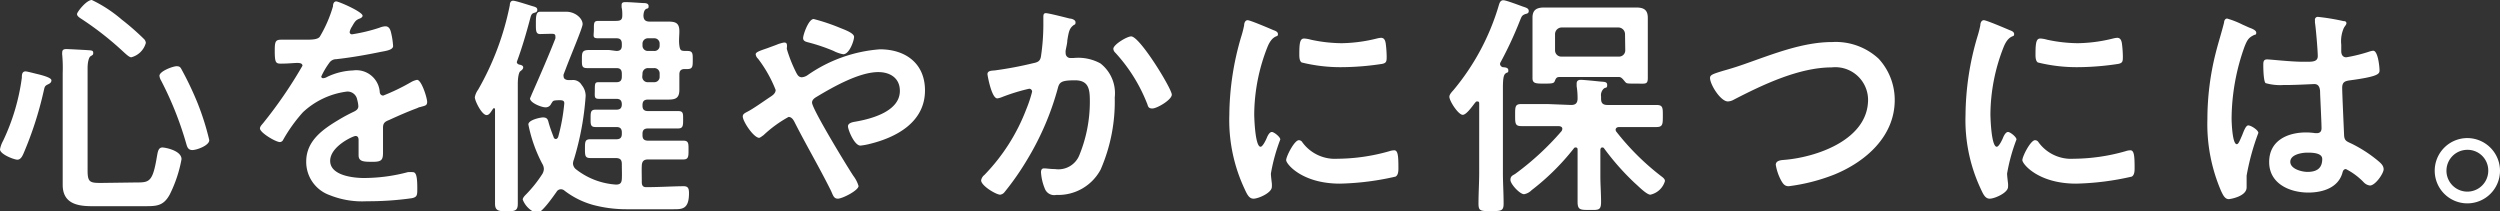
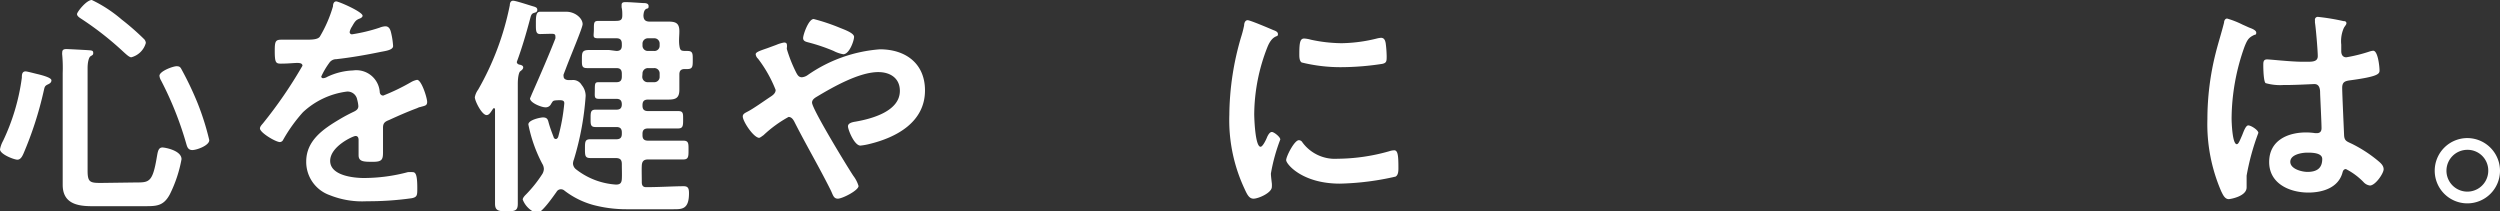
<svg xmlns="http://www.w3.org/2000/svg" viewBox="0 0 212.92 18">
  <rect x="0" y="0" width="212.92" height="18" fill="#333333" stroke="none" />
  <defs>
    <style>.cls-1{fill:#fff;}</style>
  </defs>
  <g id="レイヤー_2" data-name="レイヤー 2">
    <g id="心養生_ボタン_文字">
      <path class="cls-1" d="M4.1,7.18c-.32.14-.3.26-.38.58A30.46,30.46,0,0,1,2,13.08c-.1.22-.24.52-.52.52S0,13.14,0,12.72A2.38,2.38,0,0,1,.26,12a18,18,0,0,0,1.6-5.38c0-.22,0-.54.32-.54.14,0,.86.2,1.06.24.56.14,1.14.32,1.14.52S4.22,7.12,4.1,7.18Zm7.46,8.36c1.14,0,1.44,0,1.8-2.18.08-.44.12-.8.48-.8.18,0,1.62.24,1.62,1a11.16,11.16,0,0,1-1,3c-.54,1-1.14,1-2.16,1H7.8c-1.3,0-2.46-.28-2.46-1.82,0-.52,0-1,0-1.56V6.22A12.22,12.22,0,0,0,5.3,4.68a.82.82,0,0,1,0-.22c0-.24.16-.28.36-.28s1.66.08,1.94.1.34.06.34.24-.1.18-.24.28-.24.52-.24,1v8.72c0,1,.2,1.06,1.14,1.06ZM11.18,4.88c-.18,0-.48-.3-.62-.42A26.66,26.66,0,0,0,6.92,1.6c-.12-.08-.36-.22-.36-.4S7.36,0,7.82,0a11.49,11.49,0,0,1,2.54,1.66A21.23,21.23,0,0,1,12.24,3.3a.52.52,0,0,1,.18.36A1.74,1.74,0,0,1,11.18,4.88Zm5.2,7.9c-.36,0-.44-.28-.5-.48a28.81,28.81,0,0,0-2.16-5.44,1,1,0,0,1-.14-.4c0-.4,1.16-.82,1.46-.82s.34.12.46.34a27.22,27.22,0,0,1,1.32,2.78,22.37,22.37,0,0,1,1,3.16C17.86,12.38,16.76,12.78,16.38,12.78Z" />
      <path class="cls-1" d="M30.88,1.34c0,.12-.14.2-.24.24-.32.12-.4.22-.66.68a1.34,1.34,0,0,0-.2.46.19.19,0,0,0,.22.2,14.47,14.47,0,0,0,2.32-.56,1.52,1.52,0,0,1,.5-.12c.34,0,.44.32.5.6a6.39,6.39,0,0,1,.16,1.08c0,.34-.64.42-1.06.5-1.26.26-2.52.48-3.78.62a.71.71,0,0,0-.6.32,6.46,6.46,0,0,0-.68,1.16.15.15,0,0,0,.16.14.77.77,0,0,0,.36-.12A5.53,5.53,0,0,1,30.06,6a2,2,0,0,1,2.28,1.8c0,.18.1.34.3.34A17.8,17.8,0,0,0,35,7a1.65,1.65,0,0,1,.52-.2c.38,0,.86,1.54.86,1.88s-.22.32-.6.44c-.08,0-.18.06-.28.1-.8.3-1.58.64-2.36,1-.36.14-.52.26-.52.66v.26c0,.62,0,1.22,0,1.84s-.1.8-.86.8-1.22,0-1.22-.56,0-.88,0-1.3c0-.18-.06-.34-.26-.34s-2.16.88-2.16,2.12,1.94,1.46,2.9,1.46a14.62,14.62,0,0,0,3.72-.5,2.46,2.46,0,0,1,.4,0c.26,0,.4.22.4,1.36,0,.6,0,.76-.46.86a26.53,26.53,0,0,1-3.84.26,7.41,7.41,0,0,1-3.16-.52,3,3,0,0,1-2-2.86c0-1.8,1.46-2.78,2.84-3.6.4-.24.82-.46,1.24-.66.2-.1.36-.22.36-.46a2.75,2.75,0,0,0-.1-.56.83.83,0,0,0-.88-.68,6.72,6.72,0,0,0-3.74,1.76,13.11,13.11,0,0,0-1.68,2.34.33.33,0,0,1-.28.2c-.36,0-1.7-.8-1.7-1.16,0-.16.16-.32.26-.44a37.75,37.75,0,0,0,3.36-4.9c0-.18-.16-.24-.44-.24s-.78.06-1.4.06c-.44,0-.52-.1-.52-1.12,0-.8.08-.92.58-.92.34,0,.86,0,1.44,0H26c.52,0,1.06,0,1.24-.26A11,11,0,0,0,28.36.54c0-.22.08-.42.28-.42S30.88,1,30.88,1.34Z" />
      <path class="cls-1" d="M44.56,5.74c0,.16-.16.26-.26.34s-.2.48-.2,1.06V14.7c0,.88,0,1.76,0,2.64,0,.58-.2.66-.94.66s-1-.08-1-.66c0-.88,0-1.76,0-2.64V9.34c0-.06,0-.12-.08-.12a.09.09,0,0,0-.1.06c-.2.3-.32.52-.54.52-.4,0-1-1.2-1-1.52a1.53,1.53,0,0,1,.28-.64A23.77,23.77,0,0,0,43.42.44c0-.16.06-.38.28-.38s1.36.38,1.64.46.42.12.42.32-.16.22-.28.26-.22.08-.3.38c-.32,1.22-.72,2.6-1.16,3.78,0,0,0,0,0,.06s.1.16.2.18S44.56,5.56,44.56,5.74Zm7.94-1.4c.32,0,.46-.14.46-.46V3.74c0-.34-.14-.48-.46-.48-.52,0-1,0-1.54,0s-.38-.18-.38-.76,0-.72.4-.72,1,0,1.44,0S53,1.7,53,1.3c0-.22,0-.44-.06-.68,0-.06,0-.14,0-.2,0-.22.16-.24.34-.24.34,0,1.12.06,1.48.08.18,0,.48,0,.48.26s-.1.16-.24.26-.18.3-.2.52c0,.4.18.54.54.54h.4l1.2,0c.62,0,.92.14.92.82,0,.4-.06.8,0,1.22s.14.44.46.46l.24,0c.46,0,.44.26.44.78s0,.76-.46.76h-.22c-.32,0-.46.14-.46.46v.08c0,.4,0,.82,0,1.22,0,.68-.28.84-.92.84l-1.2,0H55.2c-.34,0-.48.14-.48.48V9c0,.32.14.46.48.46h.9l1.66,0c.44,0,.42.22.42.72s0,.76-.42.76l-1.66,0h-.9c-.34,0-.48.14-.48.46v.12c0,.32.14.46.48.46h1c.68,0,1.36,0,2,0,.46,0,.44.26.44.8s0,.8-.44.8c-.68,0-1.34,0-2,0h-1c-.36,0-.52.14-.54.52s0,.94,0,1.42c0,.24.08.42.36.42,1.14,0,2.36-.08,3.22-.08.38,0,.44.22.44.6,0,1.38-.6,1.36-1.34,1.36-1.34,0-2.66,0-4,0a11,11,0,0,1-2.8-.36,7.09,7.09,0,0,1-2.46-1.22.45.45,0,0,0-.32-.12.42.42,0,0,0-.36.22c-.26.36-1.26,1.82-1.68,1.82a2,2,0,0,1-1.2-1.16c0-.16.18-.34.3-.46a10.78,10.78,0,0,0,1.38-1.74.93.93,0,0,0,.12-.4.89.89,0,0,0-.14-.46A12.26,12.26,0,0,1,45,10.6c0-.4,1.06-.6,1.24-.6.36,0,.42.18.48.42.12.44.28.86.44,1.28,0,.06.1.14.18.14s.16-.08.2-.18a16.26,16.26,0,0,0,.52-2.86c0-.26-.18-.28-.6-.26s-.36.08-.52.3a.5.5,0,0,1-.5.3c-.32,0-1.3-.38-1.3-.76,0,0,.14-.32.16-.38.76-1.72,1.46-3.34,2-4.72a.71.71,0,0,0,0-.2c0-.18-.14-.2-.28-.2H46.8L46,2.9c-.38,0-.36-.32-.36-.92S45.66,1,46,1s.42,0,.78,0h.68l.78,0c.72,0,1.38.54,1.38,1.06,0,.3-1,2.64-1.42,3.76L48,6.34a.38.38,0,0,0,0,.16c0,.22.18.3.38.32h.32a.84.84,0,0,1,.84.42,1.45,1.45,0,0,1,.34.92,24.25,24.25,0,0,1-1,5.42,1.05,1.05,0,0,0-.08.34.66.66,0,0,0,.26.5,6.15,6.15,0,0,0,3.4,1.3c.36,0,.48-.14.5-.48s0-.84,0-1.26-.18-.52-.56-.52h-.12c-.68,0-1.36,0-2,0-.46,0-.46-.22-.46-.8s0-.8.46-.8c.66,0,1.34,0,2,0h.22c.32,0,.46-.14.46-.46v-.12c0-.32-.14-.46-.46-.46h-.12l-1.66,0c-.44,0-.42-.24-.42-.74s0-.74.42-.74l1.66,0h.12c.32,0,.46-.14.46-.46V8.9c0-.34-.14-.48-.46-.48-.5,0-1,0-1.46,0s-.38-.18-.38-.76S50.68,7,51,7,52,7,52.5,7c.32,0,.46-.14.46-.48V6.28c0-.34-.14-.48-.46-.48h-.62c-.62,0-1.26,0-1.88,0-.46,0-.44-.22-.44-.76s0-.78.6-.78c.34,0,.88,0,1.72,0Zm3.2,0a.44.44,0,0,0,.48-.46V3.74a.45.45,0,0,0-.48-.48h-.5a.46.46,0,0,0-.48.48v.14a.45.45,0,0,0,.48.46Zm-1,2.18A.46.46,0,0,0,55.2,7h.5a.45.45,0,0,0,.48-.48V6.28a.45.45,0,0,0-.48-.48h-.5a.46.46,0,0,0-.48.48Z" />
      <path class="cls-1" d="M63.26,9.92c0-.22.2-.3.42-.42.44-.22,1.4-.9,1.88-1.22.22-.14.5-.32.5-.62A11,11,0,0,0,64.56,5a.59.59,0,0,1-.2-.38c0-.18.36-.3,1-.52l.76-.28a3.08,3.08,0,0,1,.66-.2c.14,0,.24.06.24.2a.85.85,0,0,1,0,.22.38.38,0,0,0,0,.16,12.08,12.08,0,0,0,.8,2c.12.22.22.38.48.38a1,1,0,0,0,.48-.18,12.35,12.35,0,0,1,6.16-2.2c2.18,0,3.84,1.2,3.84,3.5,0,2.7-2.42,4-4.72,4.56a5.32,5.32,0,0,1-.78.14c-.52,0-1.06-1.36-1.06-1.64s.38-.36.64-.4c1.38-.24,3.78-.88,3.78-2.62,0-1.08-.82-1.6-1.84-1.6-1.62,0-3.84,1.26-5.24,2.1-.2.12-.4.26-.4.5,0,.54,3,5.46,3.52,6.24a2.7,2.7,0,0,1,.44.86c0,.38-1.38,1.08-1.76,1.08s-.42-.34-.62-.74c-1-2-2.1-3.86-3.1-5.84-.1-.18-.24-.38-.48-.38a10.35,10.35,0,0,0-2.14,1.56c-.1.06-.28.22-.38.22C64.14,11.68,63.26,10.32,63.26,9.92Zm8.3-7.54c.4.16,1.18.44,1.18.76s-.4,1.48-.92,1.48A2.75,2.75,0,0,1,71,4.34a15.5,15.5,0,0,0-2.12-.72c-.22-.06-.48-.1-.48-.38s.46-1.62.9-1.62A16.92,16.92,0,0,1,71.56,2.38Z" />
-       <path class="cls-1" d="M91.1,1.58c.16,0,.5.1.5.32s-.08.18-.16.24c-.38.28-.42.6-.54,1.3,0,.24-.08.52-.14.86a.85.85,0,0,0,0,.22.4.4,0,0,0,.44.42l.24,0a3.92,3.92,0,0,1,2.28.46,3.21,3.21,0,0,1,1.22,2.9,14.51,14.51,0,0,1-1.2,6.14,4.09,4.09,0,0,1-3.78,2.16A.85.85,0,0,1,89,16.1a4.34,4.34,0,0,1-.34-1.42c0-.2.06-.34.26-.34s.54.06.94.06a1.92,1.92,0,0,0,2.08-1.22,12,12,0,0,0,.88-4.52c0-1-.06-1.82-1.26-1.82s-1.34.16-1.48.72a23.66,23.66,0,0,1-2.54,5.94,23,23,0,0,1-2,2.88.55.55,0,0,1-.36.2c-.34,0-1.62-.76-1.62-1.22a.75.75,0,0,1,.28-.46A16.41,16.41,0,0,0,87.4,9.32a11,11,0,0,0,.5-1.5.24.24,0,0,0-.26-.26,16.32,16.32,0,0,0-2.28.7,1.66,1.66,0,0,1-.42.12c-.5,0-.84-2-.84-2.06,0-.3.34-.3.6-.32A31.28,31.28,0,0,0,88,5.38c.4-.08.6-.18.66-.6a18.44,18.44,0,0,0,.2-2.58c0-.22,0-.44,0-.68s0-.4.22-.4S90.8,1.5,91.1,1.58Zm8.7,6.48c0,.44-1.26,1.18-1.66,1.18s-.36-.26-.46-.46A13.89,13.89,0,0,0,95,4.5a.52.52,0,0,1-.18-.34c0-.36,1.16-1.06,1.52-1.06C97.08,3.1,99.8,7.56,99.8,8.06Z" />
      <path class="cls-1" d="M108.44,2.56c.16.06.4.14.4.34s-.08.14-.28.26-.42.36-.62.86a15.87,15.87,0,0,0-1.12,5.68c0,.38.08,2.8.54,2.8.18,0,.46-.58.54-.78s.24-.48.42-.48.72.42.72.64a15.32,15.32,0,0,0-.8,2.9c0,.2.06.66.08.84a1.77,1.77,0,0,1,0,.3c0,.5-1.14,1-1.56,1s-.58-.44-.84-1a13.77,13.77,0,0,1-1.22-6.14,23.93,23.93,0,0,1,1-6.62,9.2,9.2,0,0,0,.26-1c0-.18.08-.44.3-.44S108.16,2.44,108.44,2.56Zm2.48,9.56a3.43,3.43,0,0,0,3,1.4,16.37,16.37,0,0,0,4.4-.64,1.42,1.42,0,0,1,.42-.08c.32,0,.36.48.36,1.5,0,.24,0,.6-.24.74a23.25,23.25,0,0,1-4.74.6c-3.24,0-4.58-1.68-4.58-2s.7-1.7,1.08-1.7A.35.35,0,0,1,110.92,12.12Zm.72-8.74a12.83,12.83,0,0,0,2.62.3,13.07,13.07,0,0,0,3-.4,1.93,1.93,0,0,1,.36-.06c.28,0,.36.24.4.48a9.81,9.81,0,0,1,.08,1.08c0,.42,0,.58-.38.66a23.31,23.31,0,0,1-3.36.28,13.79,13.79,0,0,1-3.5-.4c-.22-.14-.2-.56-.2-.78,0-1,.1-1.26.42-1.26A2.64,2.64,0,0,1,111.64,3.38Z" />
-       <path class="cls-1" d="M124.58,9.78c-.38,0-1.14-1.18-1.14-1.54,0-.2.22-.42.36-.58A20.12,20.12,0,0,0,127.66.42c.06-.2.14-.4.38-.4s1.48.48,1.72.56.44.14.44.36-.18.22-.3.26c-.3.12-.3.2-.46.58a32.52,32.52,0,0,1-1.68,3.6s0,.08,0,.12.1.2.22.22.48,0,.48.26-.06.14-.24.28-.22.52-.22,1.28V14.7c0,.88.06,1.76.06,2.64,0,.62-.2.64-1.08.64s-1.06,0-1.06-.64c0-.88.06-1.76.06-2.64V8.84c0-.1,0-.2-.16-.2a.16.16,0,0,0-.16.08,2.3,2.3,0,0,0-.16.2C125.24,9.26,124.84,9.78,124.58,9.78Zm9.22-.84c.38,0,.54-.14.56-.52a6.54,6.54,0,0,0-.08-1.08V7.12c0-.24.14-.32.36-.32s1.22.1,1.6.14.64,0,.64.3-.12.18-.28.3a.76.76,0,0,0-.24.68v.2c0,.38.18.52.54.52h2c.74,0,1.46,0,2.18,0,.56,0,.54.26.54.94s0,.94-.54.94c-.72,0-1.44,0-2.18,0h-1c-.14,0-.3.06-.3.24a.3.3,0,0,0,.08.18,21.36,21.36,0,0,0,3.82,3.78c.13.1.3.22.3.4a1.66,1.66,0,0,1-1.24,1.16c-.26,0-.78-.48-1.12-.8l-.22-.2a21.37,21.37,0,0,1-2.6-2.94.16.16,0,0,0-.16-.08c-.12,0-.14.1-.16.18V15c0,.74.06,1.46.06,2.2s-.24.68-1,.68-1,0-1-.68,0-1.46,0-2.2V12.76c0-.08,0-.2-.16-.2a.16.16,0,0,0-.16.08,20.22,20.22,0,0,1-3.6,3.56,1.18,1.18,0,0,1-.64.34c-.36,0-1.16-.86-1.16-1.22s.26-.4.42-.52A23.45,23.45,0,0,0,133,11.16a.48.48,0,0,0,.06-.18c0-.18-.14-.22-.3-.24h-1c-.72,0-1.46,0-2.18,0-.54,0-.54-.22-.54-.94s0-.94.54-.94c.72,0,1.46,0,2.18,0Zm4.12-2.38H132.8c-.24,0-.3.14-.38.34s-.2.22-.9.22-1,0-1-.46,0-1.18,0-1.76v-2c0-.46,0-.94,0-1.4,0-.68.38-.86,1-.86l1.46,0h4.92l1.44,0c.64,0,1,.18,1,.88,0,.46,0,.92,0,1.38v2c0,.58,0,1.16,0,1.74s-.2.48-1,.48-.8,0-.94-.16S138.12,6.58,137.92,6.56Zm.48-3.66a.57.57,0,0,0-.56-.56H133a.57.57,0,0,0-.56.56V4.28a.53.53,0,0,0,.56.54h4.86a.53.53,0,0,0,.56-.54Z" />
-       <path class="cls-1" d="M148.68,5.42c2.34-.82,4.86-1.84,7.38-1.84A5.38,5.38,0,0,1,160,5a5.18,5.18,0,0,1,1.37,3.52c0,3.08-2.45,5.24-5.13,6.34a16,16,0,0,1-3.9,1c-.34,0-.48-.2-.64-.48a4.27,4.27,0,0,1-.46-1.34c0-.36.42-.4.68-.42,2.8-.22,7.18-1.72,7.18-5.14A2.79,2.79,0,0,0,156,5.74c-2.78,0-5.88,1.48-8.32,2.74a1.13,1.13,0,0,1-.52.16c-.62,0-1.52-1.44-1.52-2,0-.26.24-.34,1.08-.6C147.22,5.9,147.84,5.72,148.68,5.42Z" />
-       <path class="cls-1" d="M171.14,2.56c.16.06.4.14.4.34s-.08.14-.28.26-.42.36-.62.86a15.87,15.87,0,0,0-1.12,5.68c0,.38.08,2.8.54,2.8.18,0,.46-.58.54-.78s.24-.48.42-.48.72.42.72.64a15.32,15.32,0,0,0-.8,2.9c0,.2.06.66.08.84a1.77,1.77,0,0,1,0,.3c0,.5-1.14,1-1.56,1s-.58-.44-.84-1a13.77,13.77,0,0,1-1.22-6.14,23.93,23.93,0,0,1,1-6.62,9.2,9.2,0,0,0,.26-1c0-.18.08-.44.3-.44S170.86,2.44,171.14,2.56Zm2.48,9.56a3.43,3.43,0,0,0,3,1.4,16.37,16.37,0,0,0,4.4-.64,1.42,1.42,0,0,1,.42-.08c.32,0,.36.48.36,1.5,0,.24,0,.6-.24.74a23.25,23.25,0,0,1-4.74.6c-3.24,0-4.58-1.68-4.58-2s.7-1.7,1.08-1.7A.35.35,0,0,1,173.62,12.12Zm.72-8.74a12.83,12.83,0,0,0,2.62.3,13.07,13.07,0,0,0,3-.4,1.93,1.93,0,0,1,.36-.06c.28,0,.36.24.4.48a9.81,9.81,0,0,1,.08,1.08c0,.42,0,.58-.38.66a23.31,23.31,0,0,1-3.36.28,13.79,13.79,0,0,1-3.5-.4c-.22-.14-.2-.56-.2-.78,0-1,.1-1.26.42-1.26A2.64,2.64,0,0,1,174.34,3.38Z" />
      <path class="cls-1" d="M191.64,2.38c.16.06.52.2.52.4s-.08.16-.18.2c-.46.22-.58.4-.82,1a18.46,18.46,0,0,0-1.1,6.08c0,.32.06,2.22.44,2.22.14,0,.24-.26.44-.72.1-.22.3-.88.54-.88s.86.4.86.64a20.16,20.16,0,0,0-1,3.64c0,.32,0,.64,0,1,0,.78-1.42,1-1.52,1-.34,0-.5-.38-.64-.66a14.4,14.4,0,0,1-1.18-6.16,23,23,0,0,1,.7-5.6c.22-.88.5-1.74.72-2.62,0-.14.08-.34.26-.34A7.57,7.57,0,0,1,191,2.1C191.28,2.22,191.52,2.34,191.64,2.38Zm8-.58c.11,0,.2.06.2.18s-.12.22-.22.4a2.78,2.78,0,0,0-.22,1.42v.56c0,.28.12.52.43.52a13.29,13.29,0,0,0,2-.5,1.5,1.5,0,0,1,.29-.06c.41,0,.54,1.38.54,1.68s-.13.52-2.5.84c-.44.06-.68.14-.68.64s.14,3.46.16,4,.24.56.69.78a11.42,11.42,0,0,1,2.16,1.4c.24.2.52.42.52.76s-.7,1.38-1.17,1.38a.89.89,0,0,1-.55-.3,5.72,5.72,0,0,0-1.49-1.1c-.2,0-.26.16-.3.32-.36,1.28-1.7,1.68-2.9,1.68-1.6,0-3.34-.76-3.34-2.6s1.58-2.52,3.14-2.52a5.12,5.12,0,0,1,.78.06h.14c.28,0,.4-.16.4-.42,0-.5-.1-2.4-.12-3,0-.2,0-.76-.48-.76-.16,0-1.58.08-2.38.08h-.26a4.44,4.44,0,0,1-1.52-.16c-.18-.12-.2-1.26-.2-1.52s0-.5.32-.5,2,.2,3.06.2h.32c.48,0,.94,0,.94-.48s-.16-2.36-.24-2.86c0-.06,0-.14,0-.2a.24.24,0,0,1,.28-.28A18.6,18.6,0,0,1,199.6,1.8ZM196.5,13c-.46,0-1.44.16-1.44.78s1,.86,1.46.86c.76,0,1.26-.28,1.26-1.1C197.78,13,196.88,13,196.5,13Z" />
      <path class="cls-1" d="M212.92,14.54a2.78,2.78,0,1,1-2.78-2.78A2.79,2.79,0,0,1,212.92,14.54Zm-4.56,0a1.78,1.78,0,1,0,3.56,0,1.76,1.76,0,0,0-1.78-1.78A1.78,1.78,0,0,0,208.36,14.54Z" />
    </g>
  </g>
</svg>